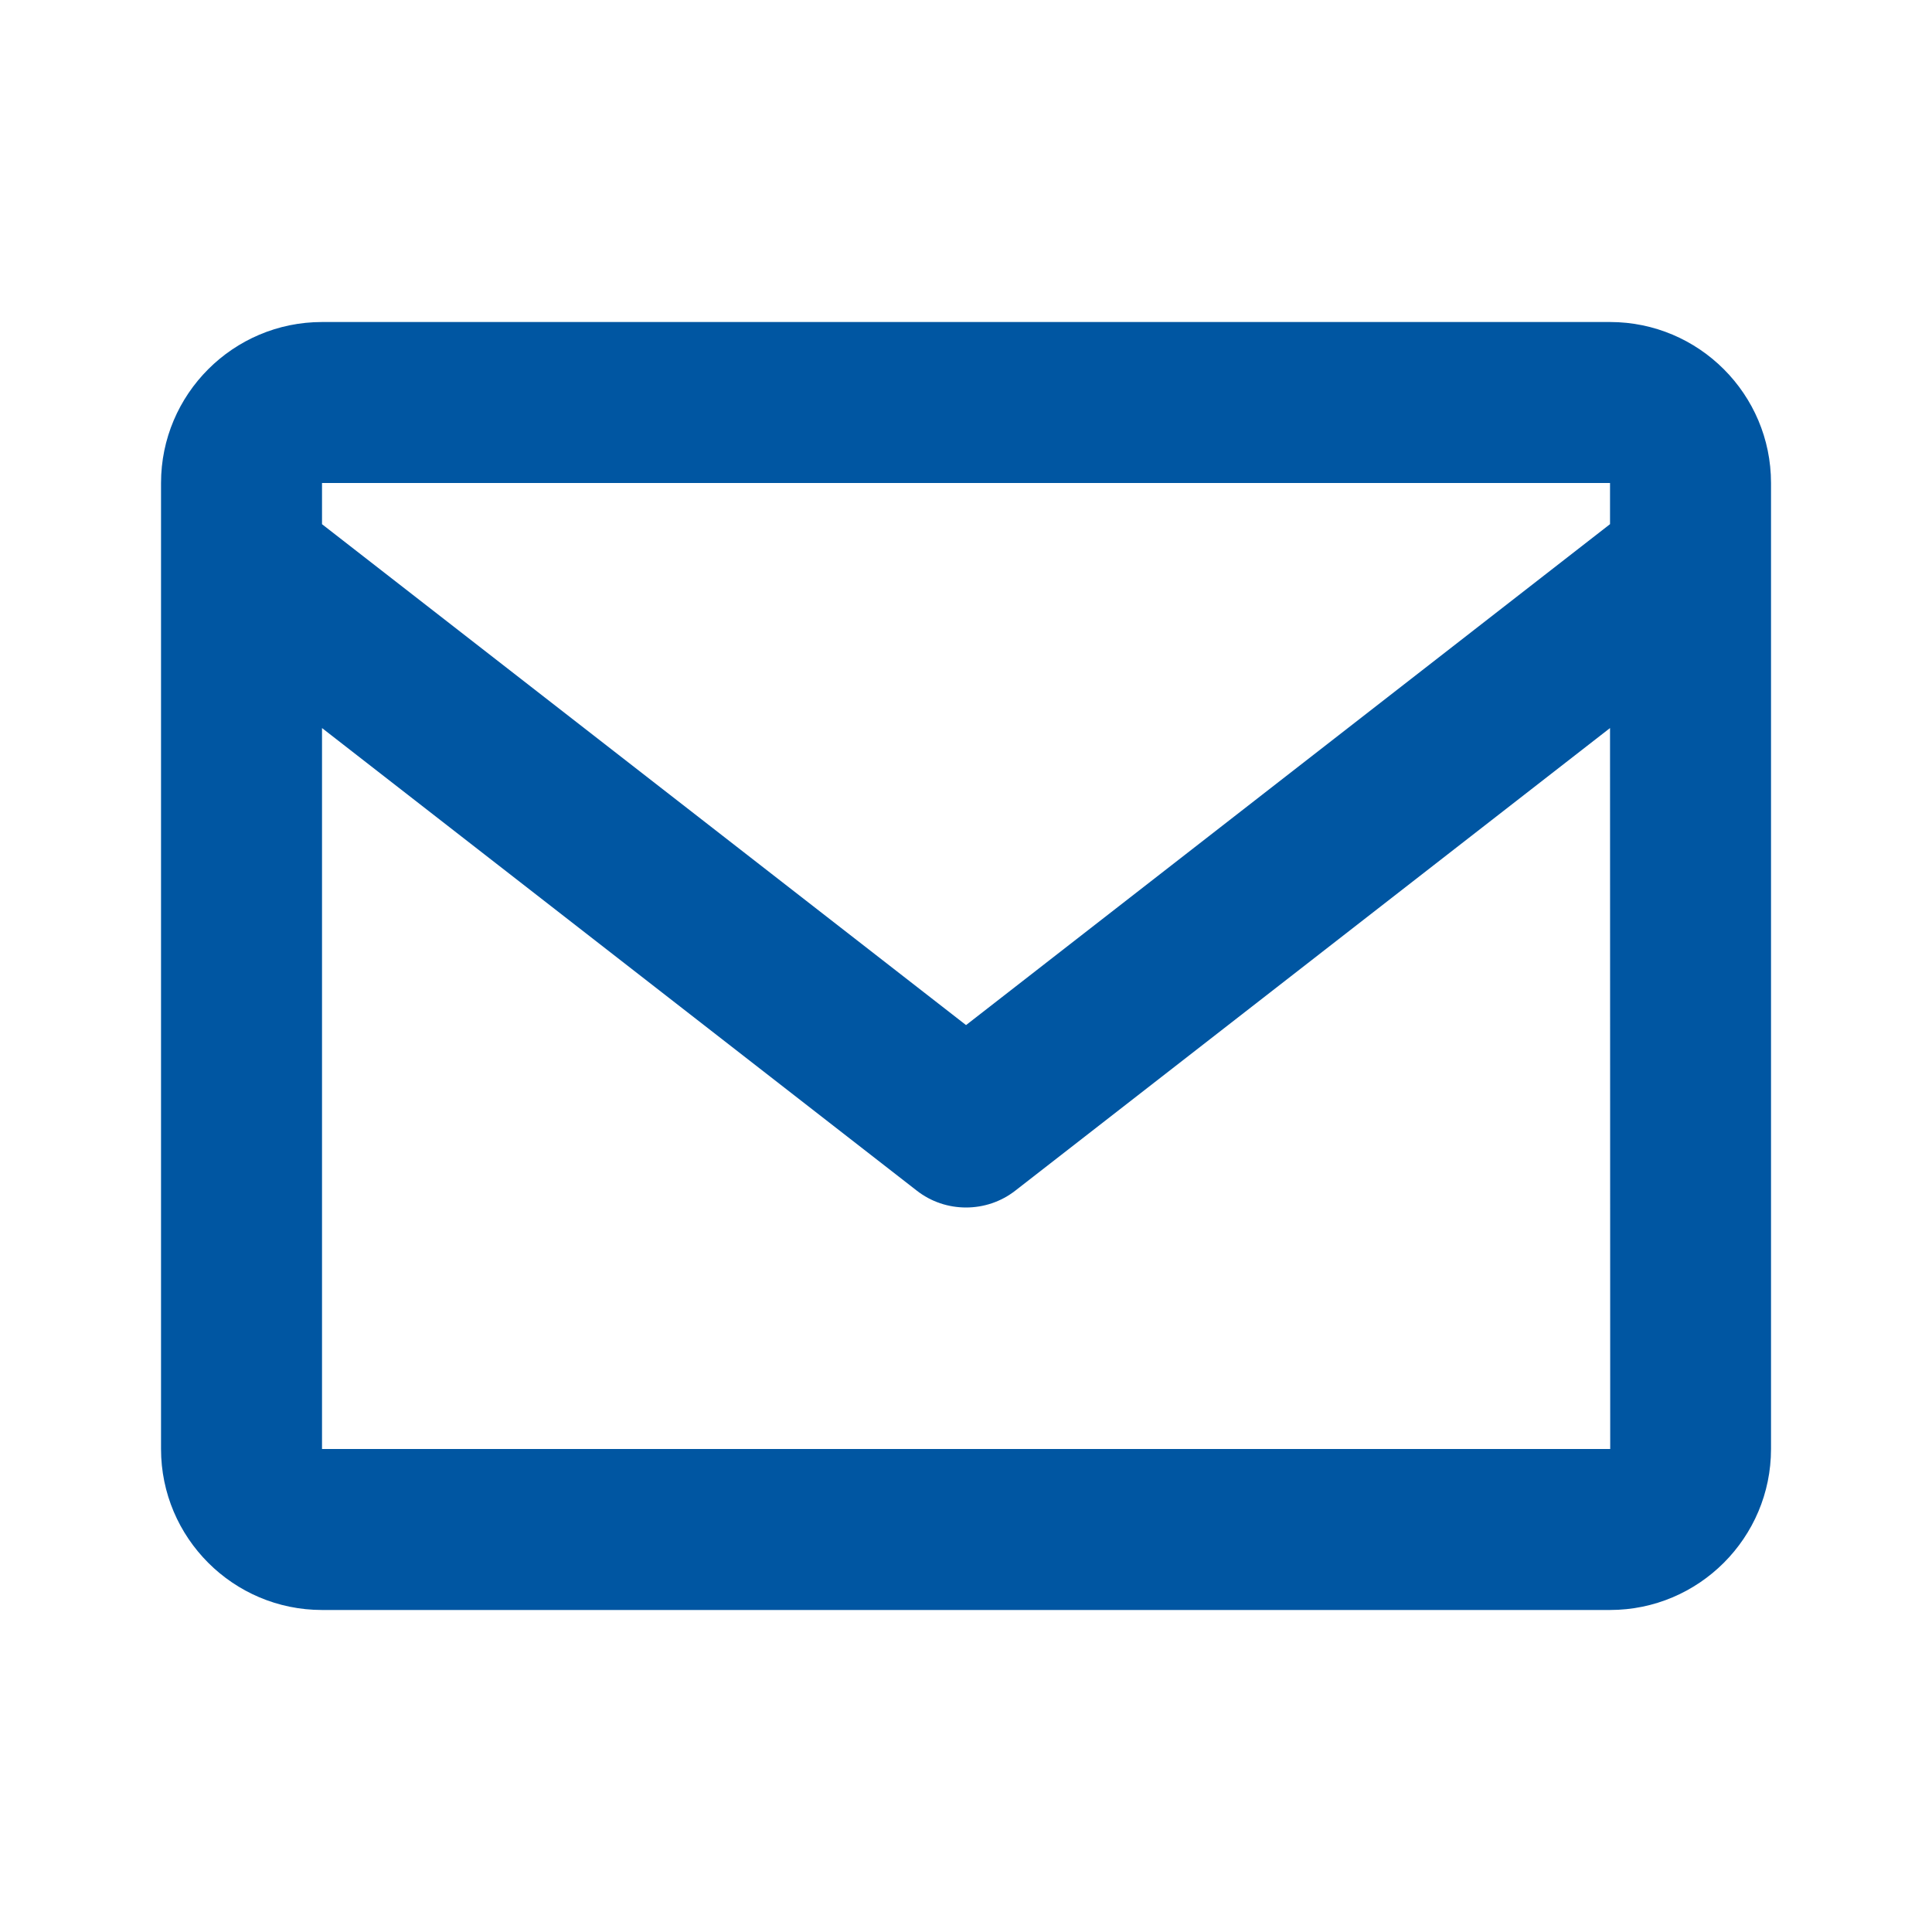
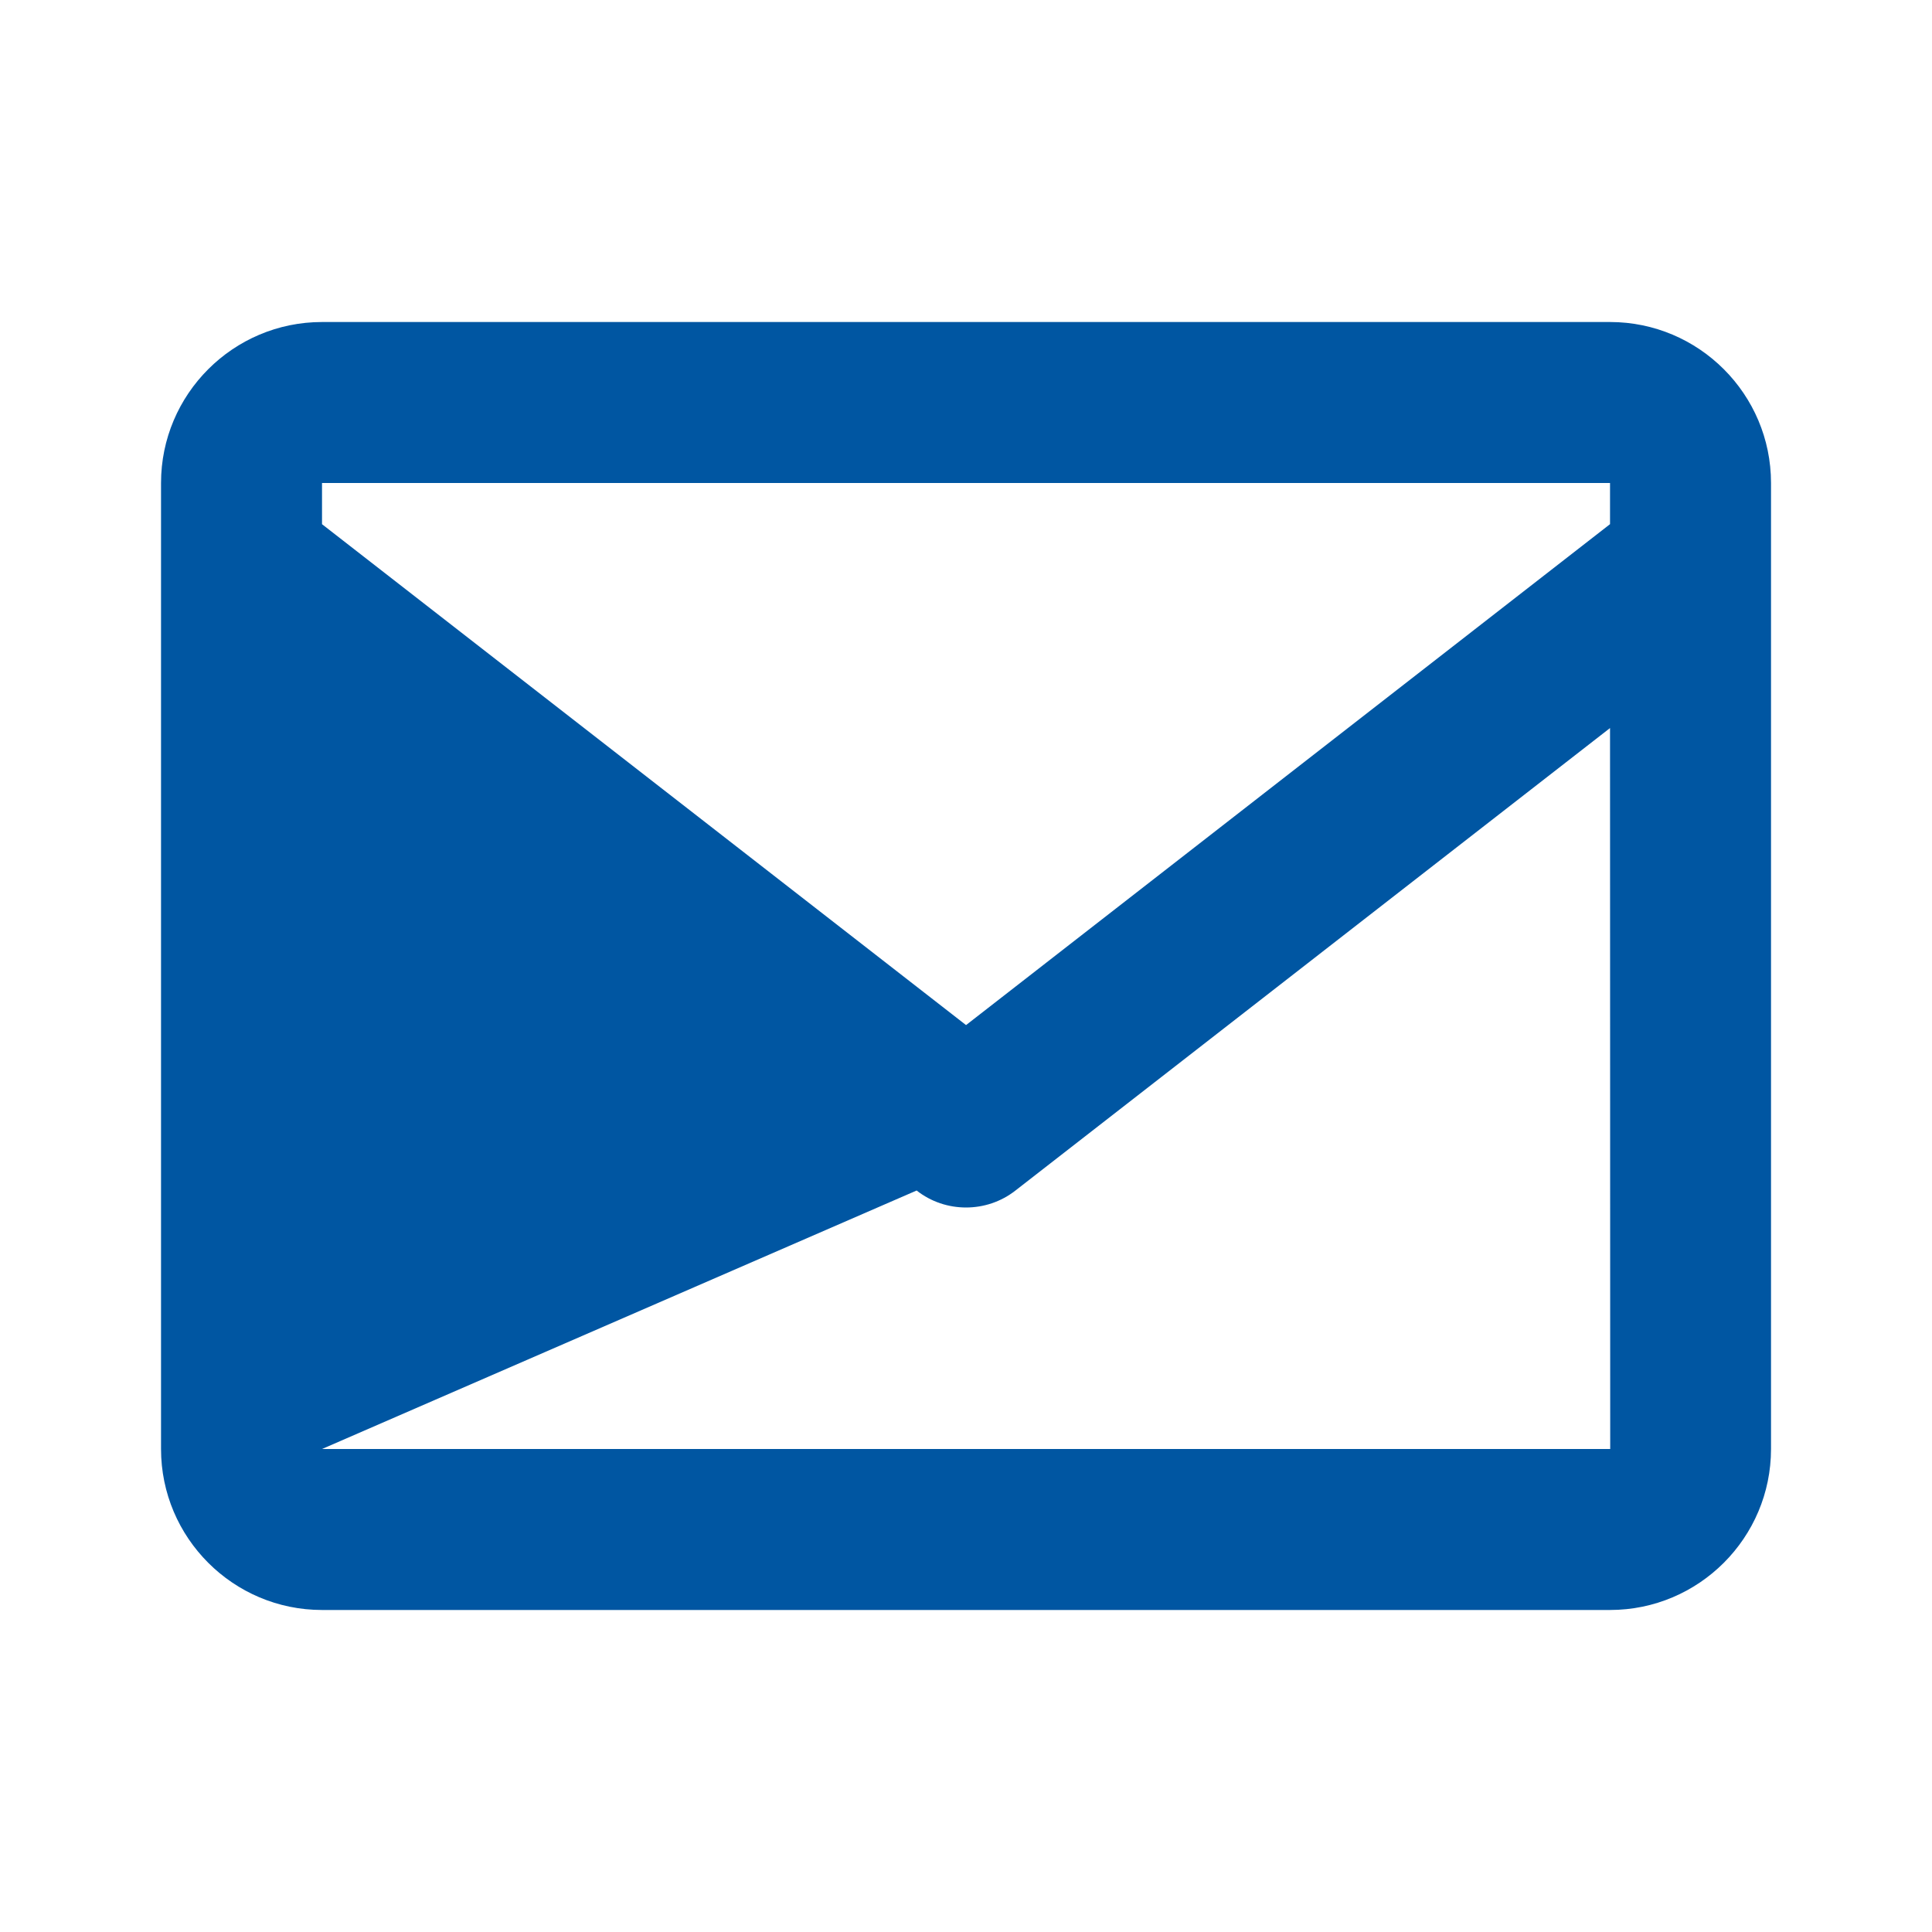
<svg xmlns="http://www.w3.org/2000/svg" width="43" height="43" viewBox="0 0 43 43" fill="none">
-   <path d="M35.834 7.167H7.167C5.191 7.167 3.584 8.774 3.584 10.75V32.25C3.584 34.226 5.191 35.833 7.167 35.833H35.834C37.81 35.833 39.417 34.226 39.417 32.25V10.75C39.417 8.774 37.81 7.167 35.834 7.167ZM35.834 10.75V11.666L21.501 22.815L7.167 11.667V10.75H35.834ZM7.167 32.25V16.204L20.401 26.497C20.723 26.75 21.112 26.875 21.501 26.875C21.889 26.875 22.278 26.75 22.601 26.497L35.834 16.204L35.838 32.25H7.167Z" fill="#0056A2" />
+   <path d="M35.834 7.167H7.167C5.191 7.167 3.584 8.774 3.584 10.75V32.25C3.584 34.226 5.191 35.833 7.167 35.833H35.834C37.81 35.833 39.417 34.226 39.417 32.25V10.75C39.417 8.774 37.81 7.167 35.834 7.167ZM35.834 10.75V11.666L21.501 22.815L7.167 11.667V10.75H35.834ZM7.167 32.25L20.401 26.497C20.723 26.75 21.112 26.875 21.501 26.875C21.889 26.875 22.278 26.75 22.601 26.497L35.834 16.204L35.838 32.25H7.167Z" fill="#0056A2" />
</svg>